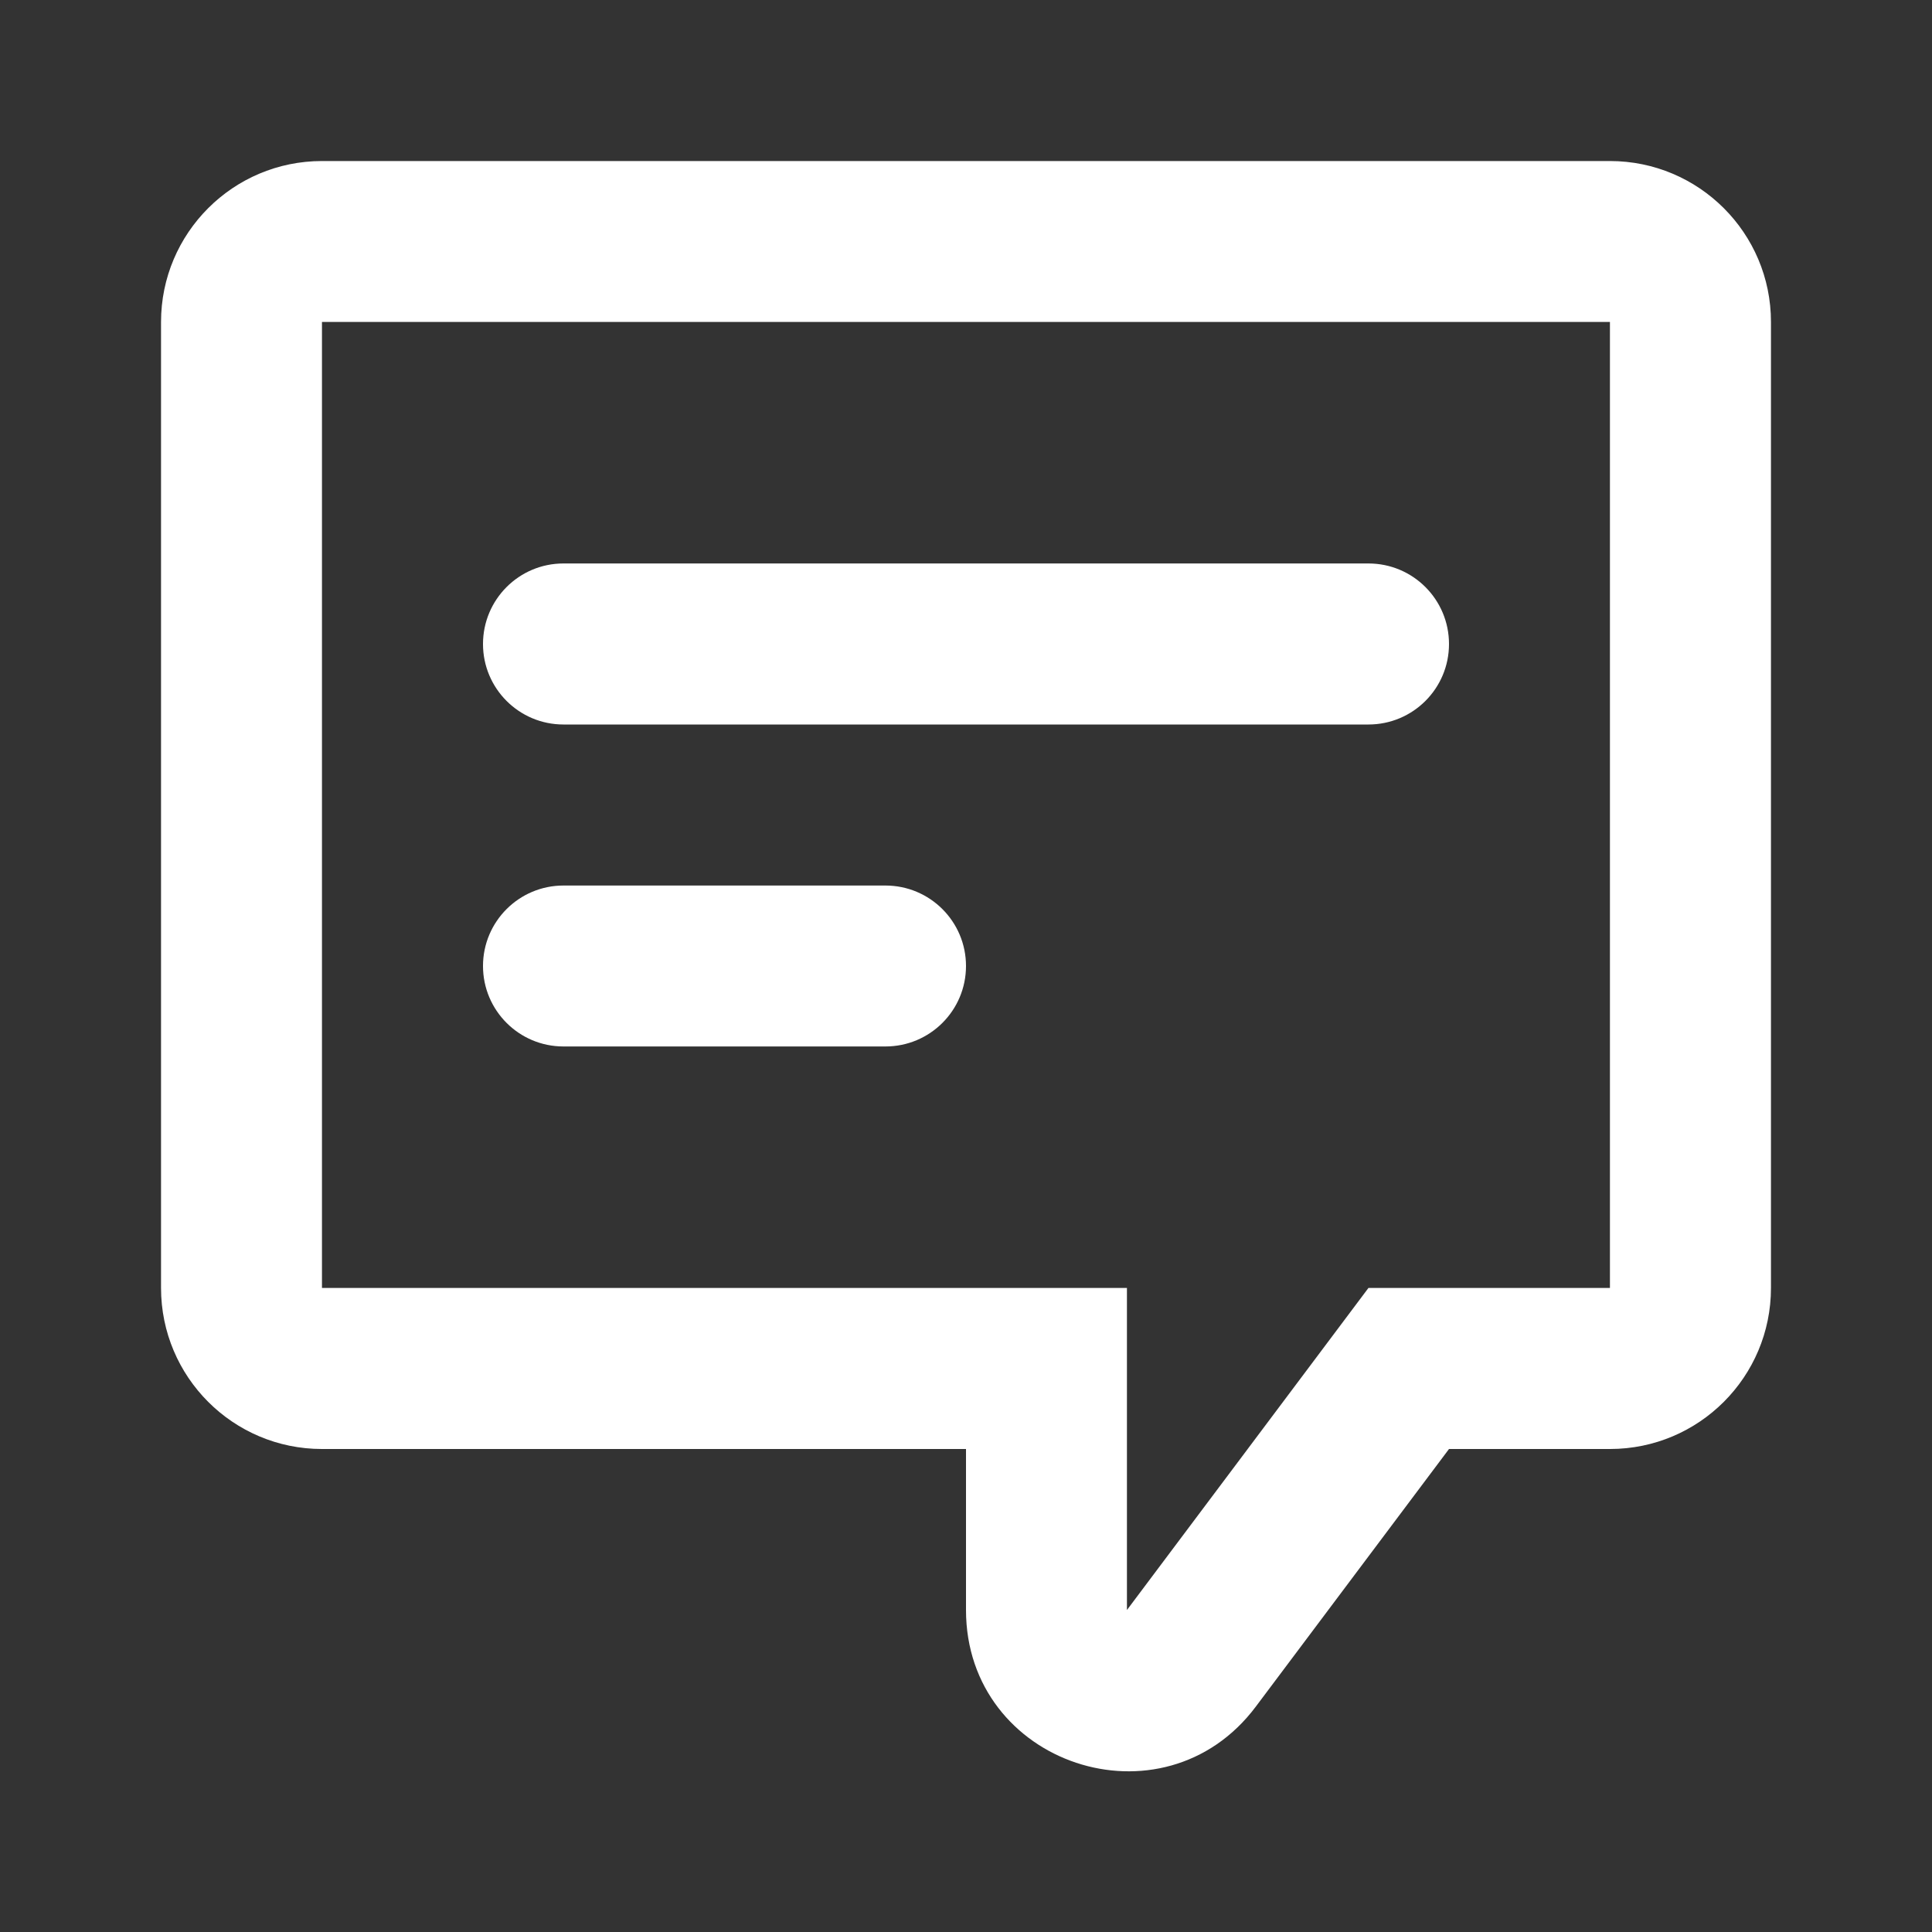
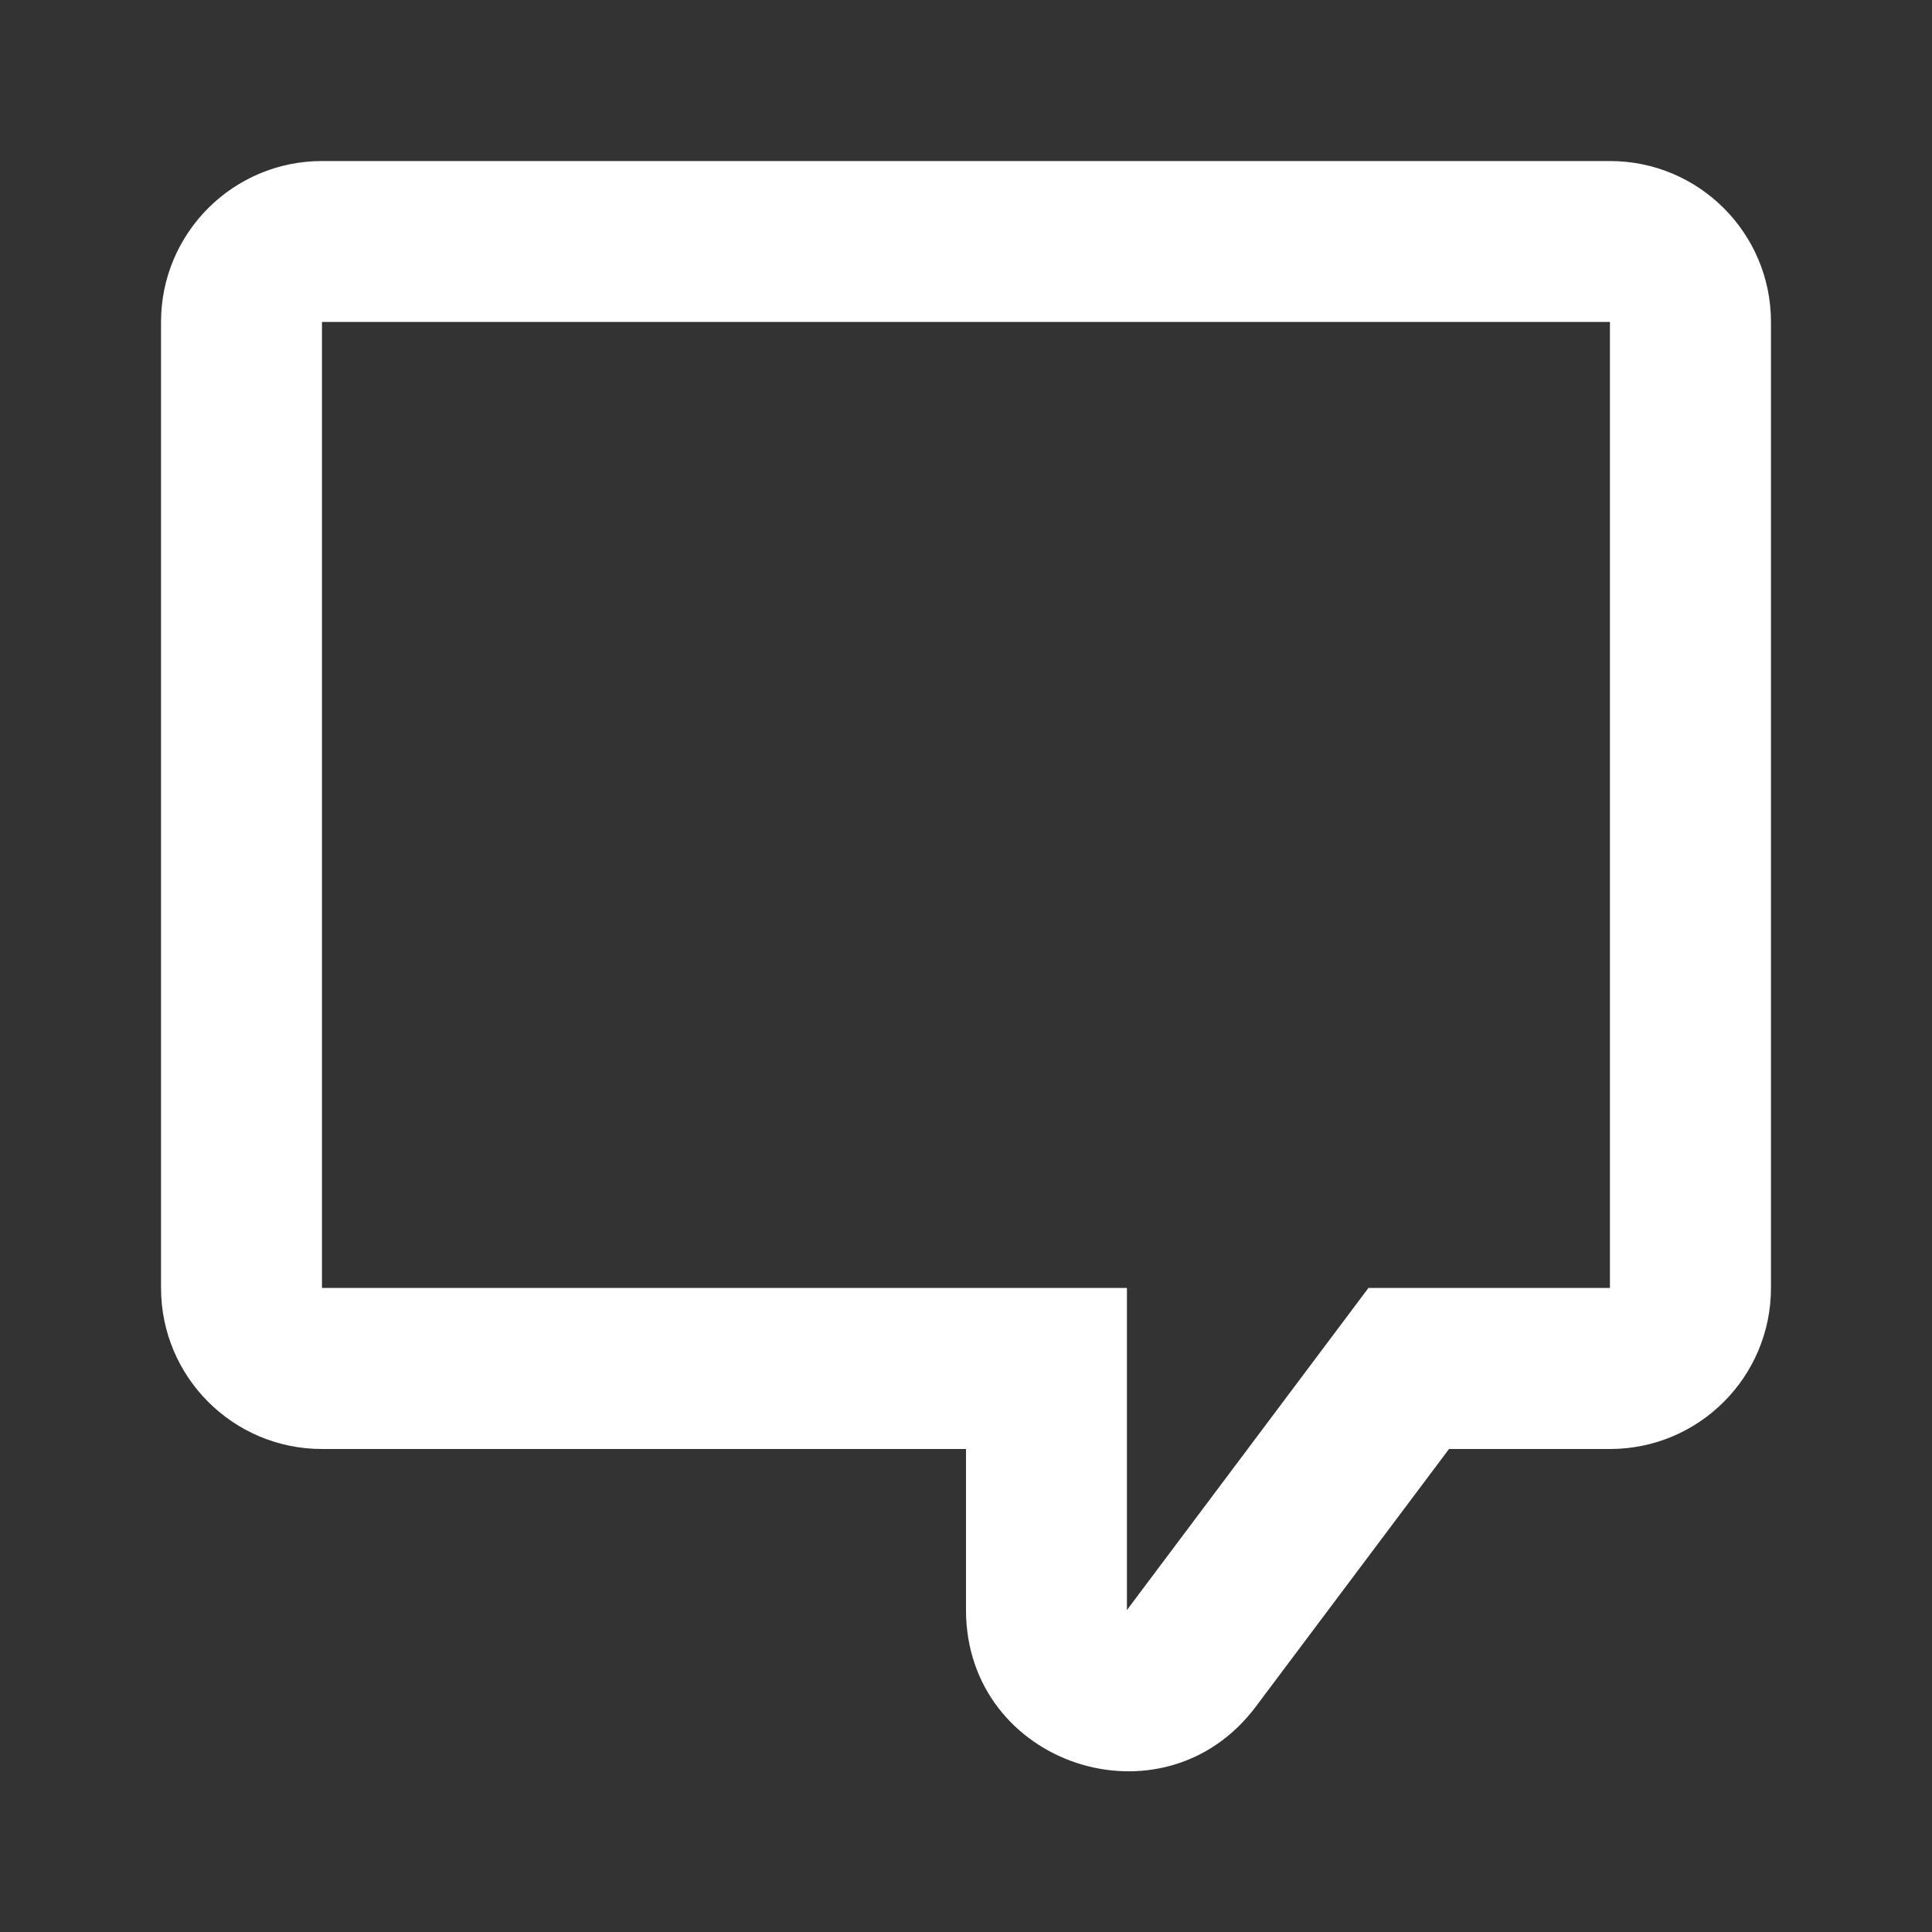
<svg xmlns="http://www.w3.org/2000/svg" width="20" height="20" viewBox="0 0 20 20" fill="none">
  <rect x="0" y="0" width="20" height="20" fill="#333333" stroke="none" />
-   <path d="M5 6.667C5 6.206 5.373 5.833 5.833 5.833H14.166C14.627 5.833 15 6.206 15 6.667C15 7.127 14.627 7.5 14.166 7.5H5.833C5.373 7.5 5 7.127 5 6.667Z" fill="white" />
-   <path d="M5.833 9.167C5.373 9.167 5 9.54 5 10C5 10.46 5.373 10.833 5.833 10.833H9.166C9.627 10.833 10 10.46 10 10C10 9.54 9.627 9.167 9.166 9.167H5.833Z" fill="white" />
  <path fill-rule="evenodd" clip-rule="evenodd" d="M15 15H16.666C17.587 15 18.333 14.254 18.333 13.333V3.333C18.333 2.413 17.587 1.667 16.666 1.667H3.333C2.413 1.667 1.667 2.413 1.667 3.333V13.333C1.667 14.254 2.413 15 3.333 15H10V16.667C10 18.268 12.039 18.948 13 17.667L15 15ZM11.666 13.333V16.667L14.166 13.333H16.666V3.333H3.333V13.333H11.666Z" fill="white" />
</svg>